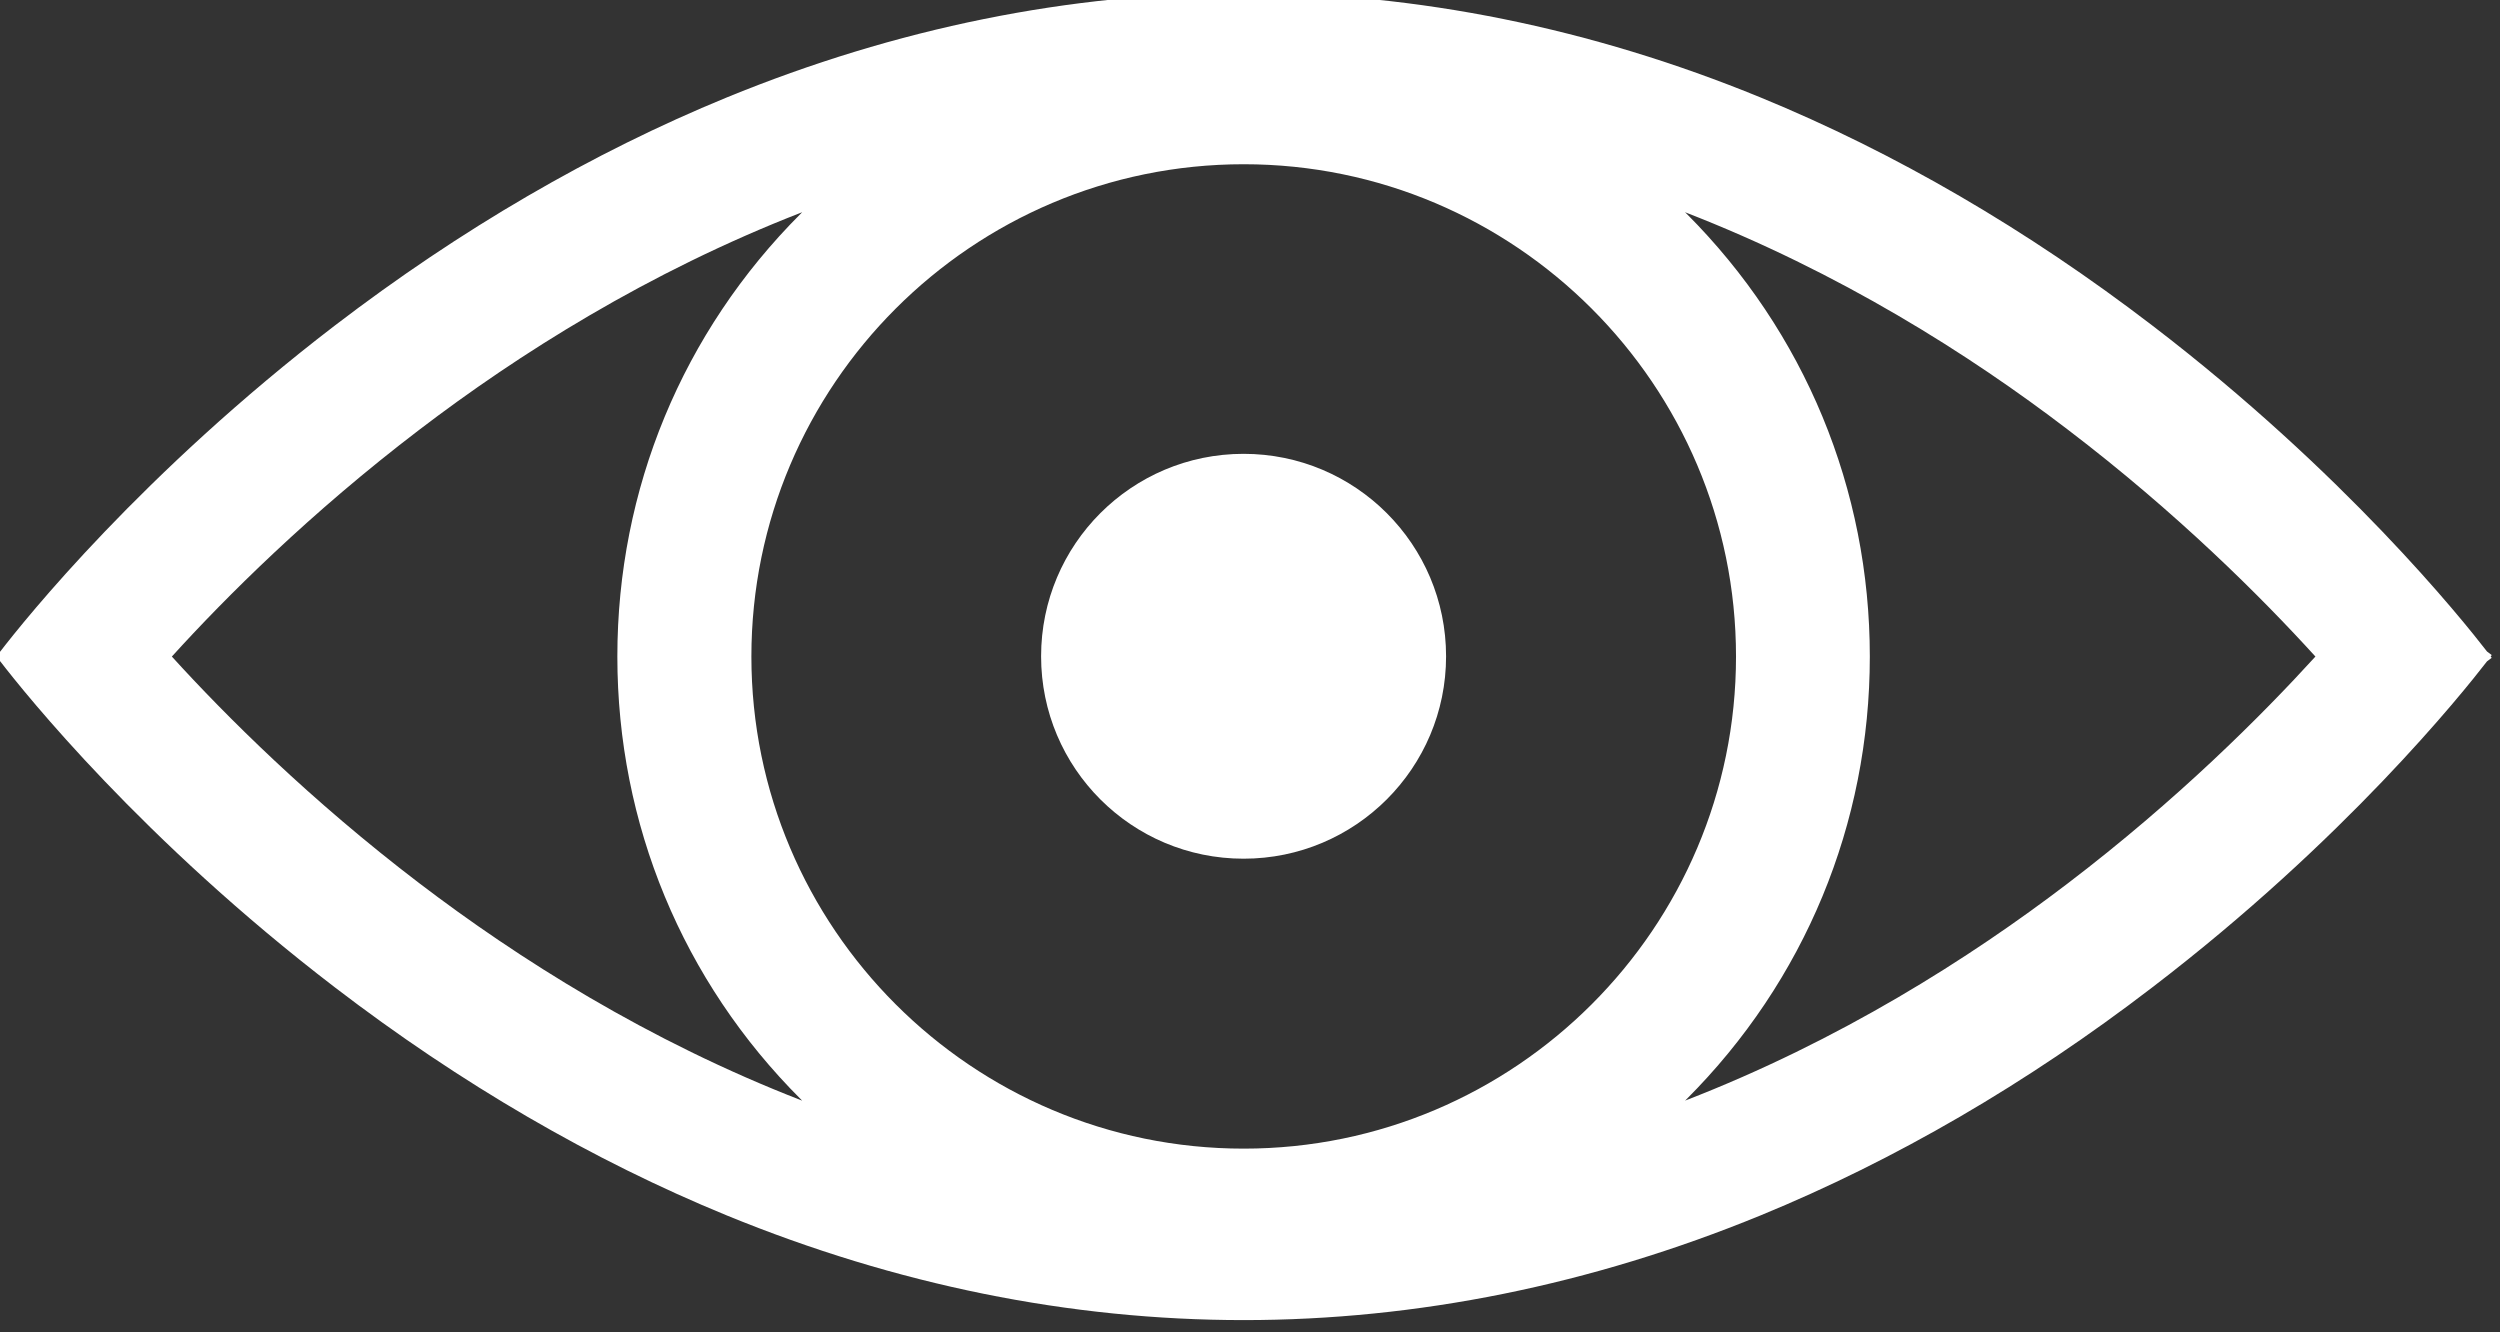
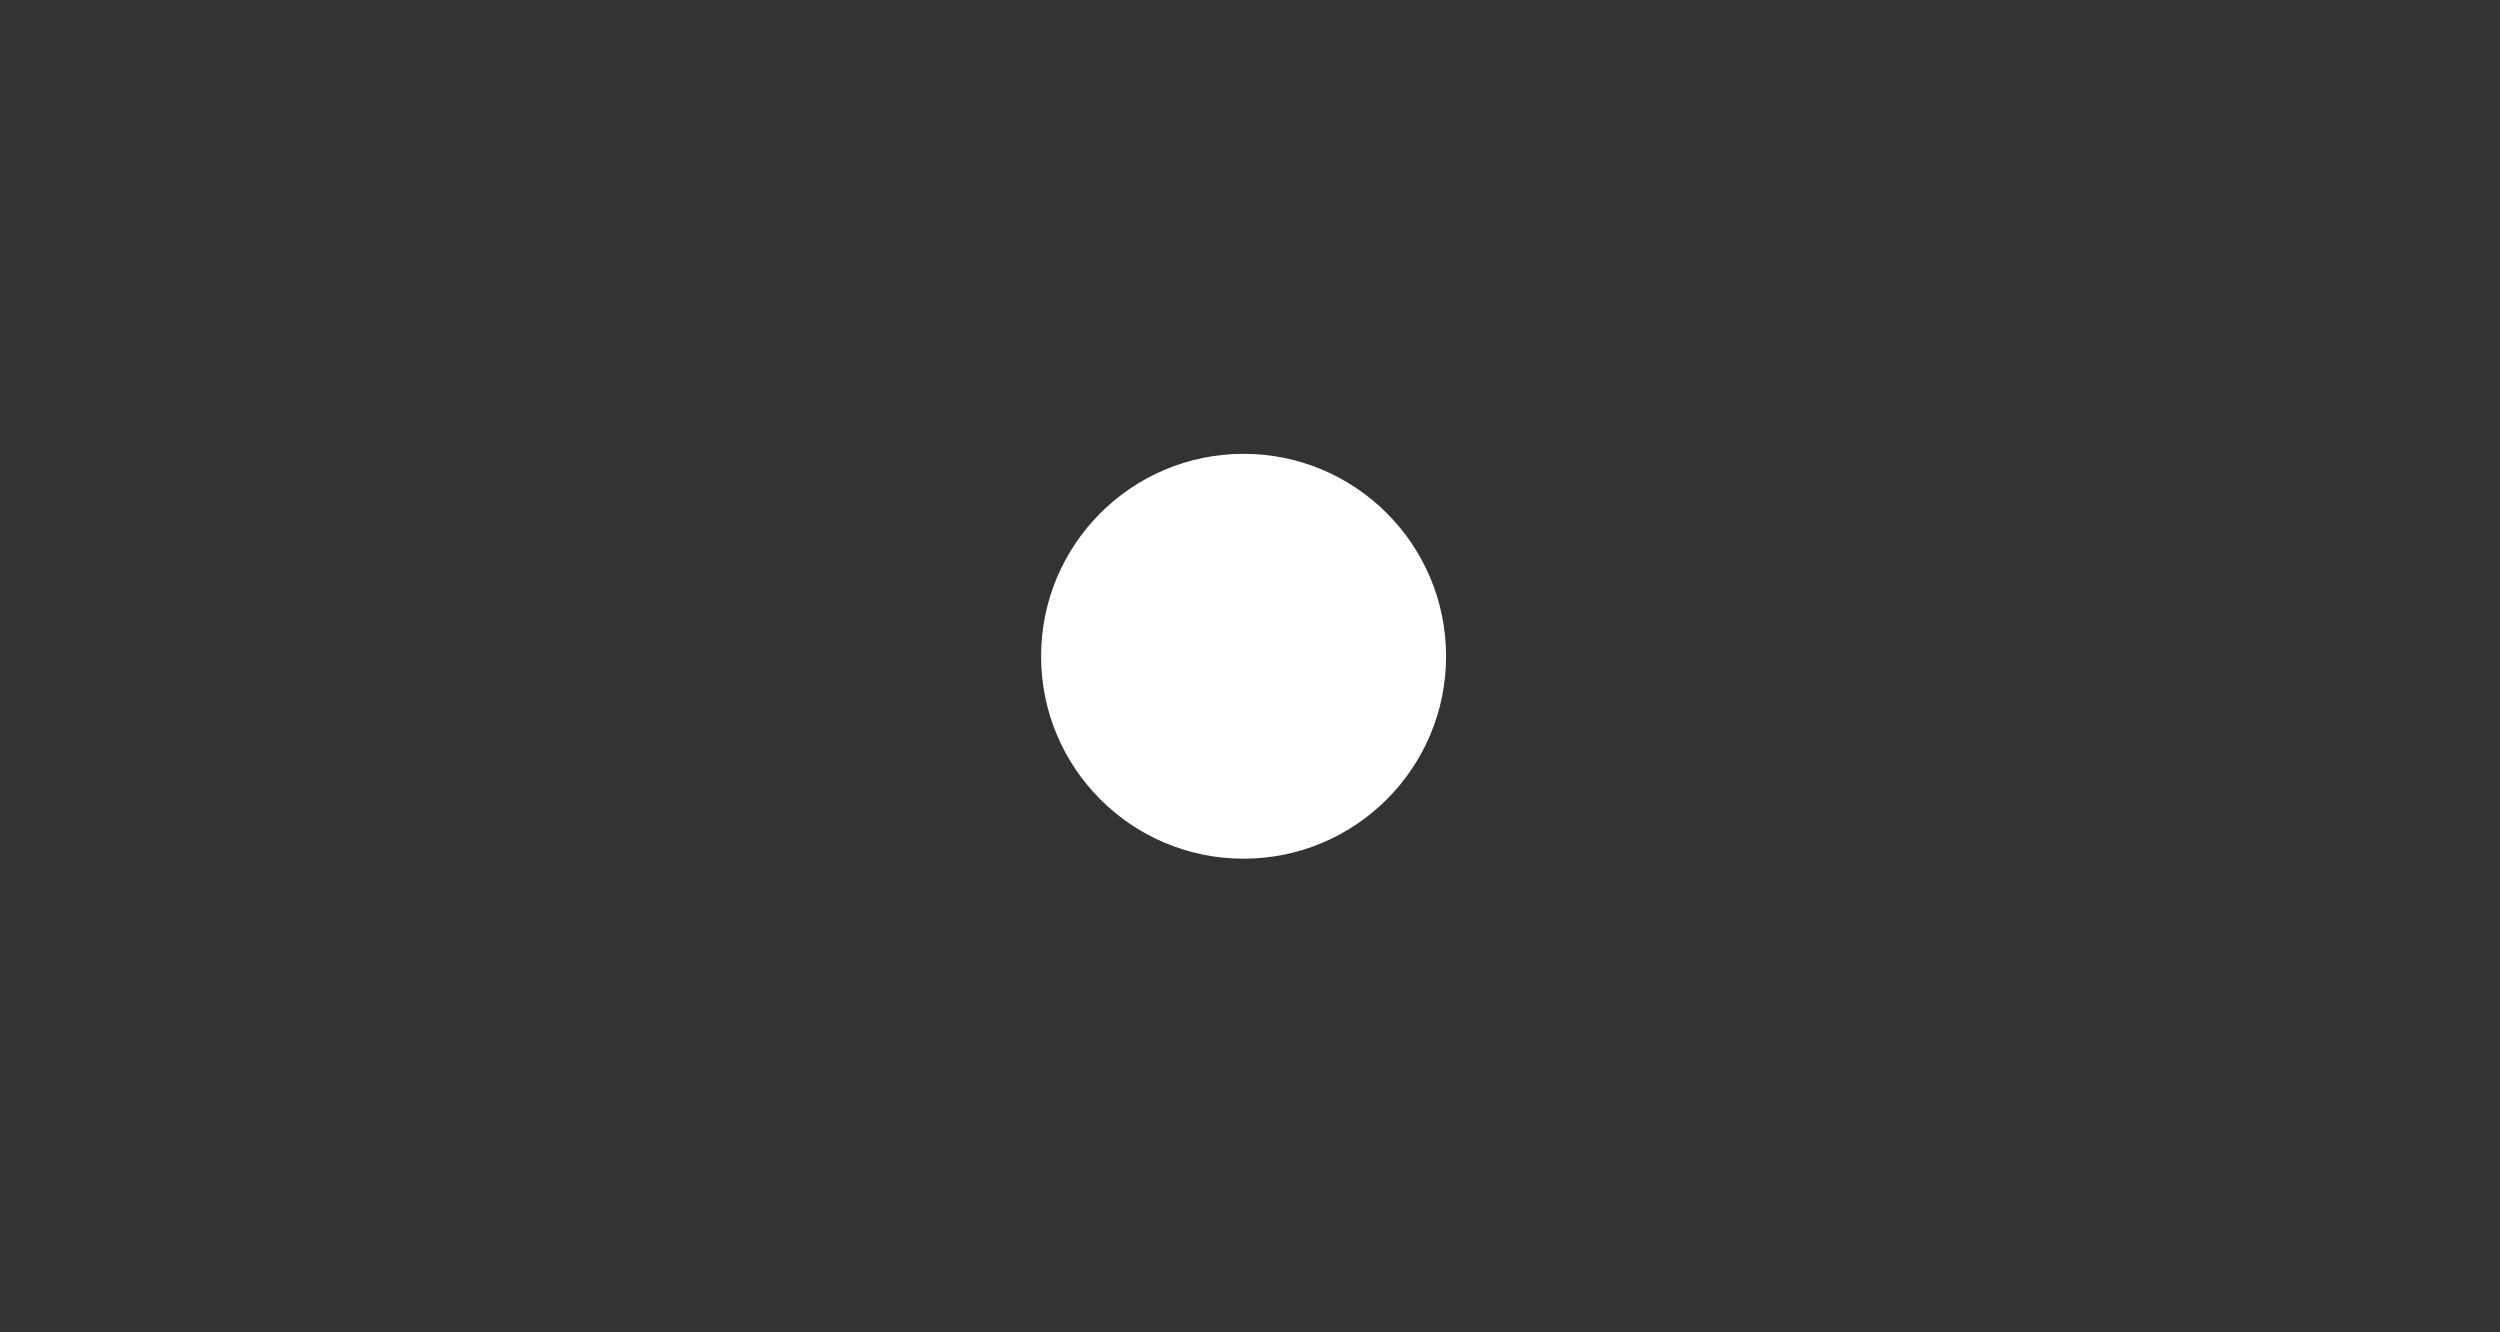
<svg xmlns="http://www.w3.org/2000/svg" width="100%" height="100%" viewBox="0 0 182 97" version="1.1" xml:space="preserve" style="fill-rule:evenodd;clip-rule:evenodd;stroke-linejoin:round;stroke-miterlimit:2;">
  <rect x="0" y="0" width="182" height="97" fill="#333333" stroke="none" />
  <g transform="matrix(8.333,0,0,8.333,-8999.52,-12115)">
    <g transform="matrix(1,0,0,1,1098.05,1457.61)">
-       <path d="M0,3.966C-0.856,4.619 -1.992,5.341 -3.344,5.864C-3.339,5.861 -3.335,5.856 -3.331,5.852C-2.298,4.819 -1.729,3.445 -1.729,1.984C-1.729,0.522 -2.298,-0.852 -3.331,-1.886C-3.335,-1.89 -3.339,-1.893 -3.344,-1.898C-1.992,-1.374 -0.856,-0.653 0,0.001C0.957,0.73 1.693,1.466 2.164,1.984C1.693,2.501 0.957,3.237 0,3.966M-14.399,3.966C-15.356,3.237 -16.093,2.501 -16.563,1.984C-16.093,1.466 -15.356,0.73 -14.399,0.001C-13.542,-0.653 -12.406,-1.374 -11.056,-1.898C-11.06,-1.893 -11.064,-1.89 -11.068,-1.886C-12.102,-0.852 -12.671,0.522 -12.671,1.984C-12.671,3.445 -12.102,4.819 -11.068,5.852C-11.064,5.856 -11.06,5.861 -11.056,5.864C-12.406,5.341 -13.542,4.619 -14.399,3.966M-7.199,6.283C-9.571,6.283 -11.5,4.355 -11.5,1.984C-11.5,-0.388 -9.571,-2.317 -7.199,-2.317C-4.828,-2.317 -2.898,-0.388 -2.898,1.984C-2.898,4.355 -4.828,6.283 -7.199,6.283M3.695,1.984C3.7,1.978 3.703,1.973 3.704,1.971L3.663,1.94C3.446,1.659 2.422,0.38 0.739,-0.908C-0.357,-1.748 -1.51,-2.419 -2.685,-2.901C-4.164,-3.507 -5.684,-3.815 -7.199,-3.815C-8.716,-3.815 -10.234,-3.507 -11.714,-2.901C-12.889,-2.419 -14.041,-1.748 -15.139,-0.908C-16.82,0.38 -17.846,1.659 -18.062,1.94L-18.104,1.971C-18.102,1.973 -18.099,1.978 -18.095,1.984C-18.099,1.989 -18.102,1.993 -18.104,1.995L-18.062,2.026C-17.846,2.307 -16.82,3.587 -15.139,4.874C-14.041,5.715 -12.889,6.385 -11.714,6.867C-10.234,7.473 -8.716,7.781 -7.199,7.781C-5.684,7.781 -4.164,7.473 -2.685,6.867C-1.51,6.385 -0.357,5.715 0.739,4.874C2.422,3.587 3.446,2.307 3.663,2.026L3.704,1.995C3.703,1.993 3.7,1.989 3.695,1.984" style="fill:white;fill-rule:nonzero;" />
-     </g>
+       </g>
    <g transform="matrix(-1,0,0,1,1090.85,1461.36)">
      <path d="M0,-3.537C0.978,-3.537 1.769,-2.745 1.769,-1.768C1.769,-0.792 0.978,0 0,0C-0.977,0 -1.769,-0.792 -1.769,-1.768C-1.769,-2.745 -0.977,-3.537 0,-3.537" style="fill:white;fill-rule:nonzero;" />
    </g>
  </g>
</svg>